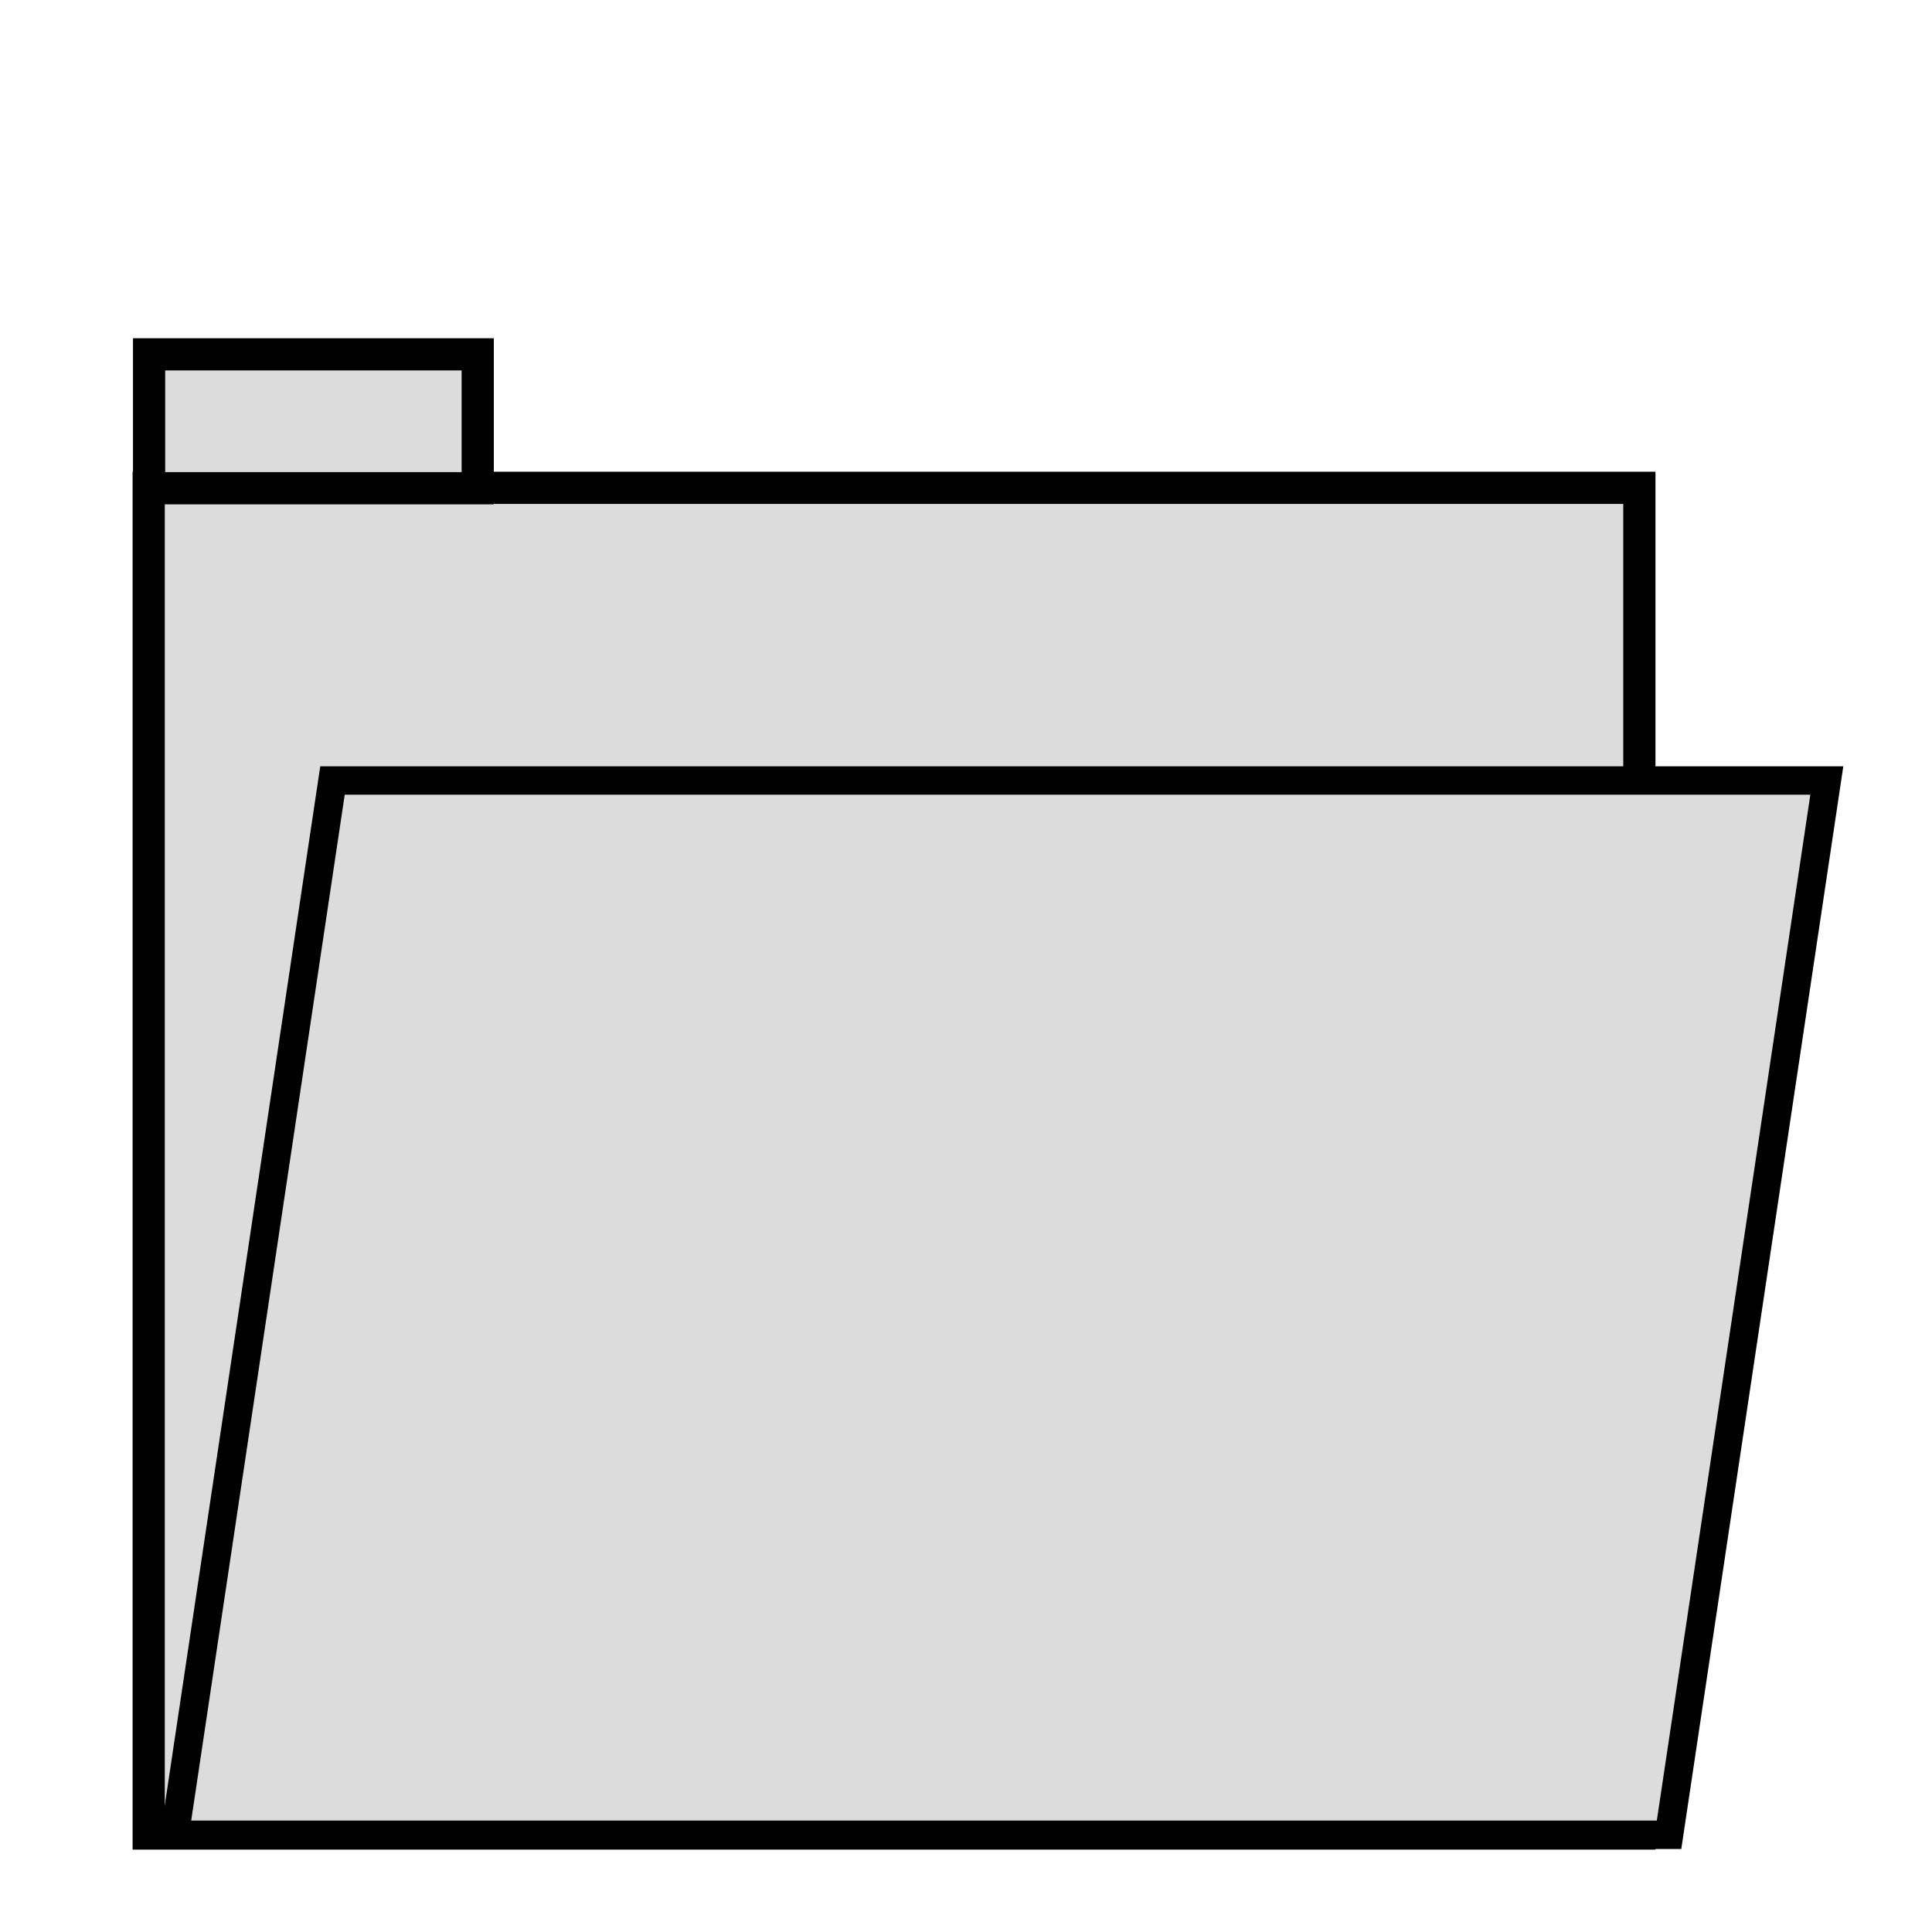
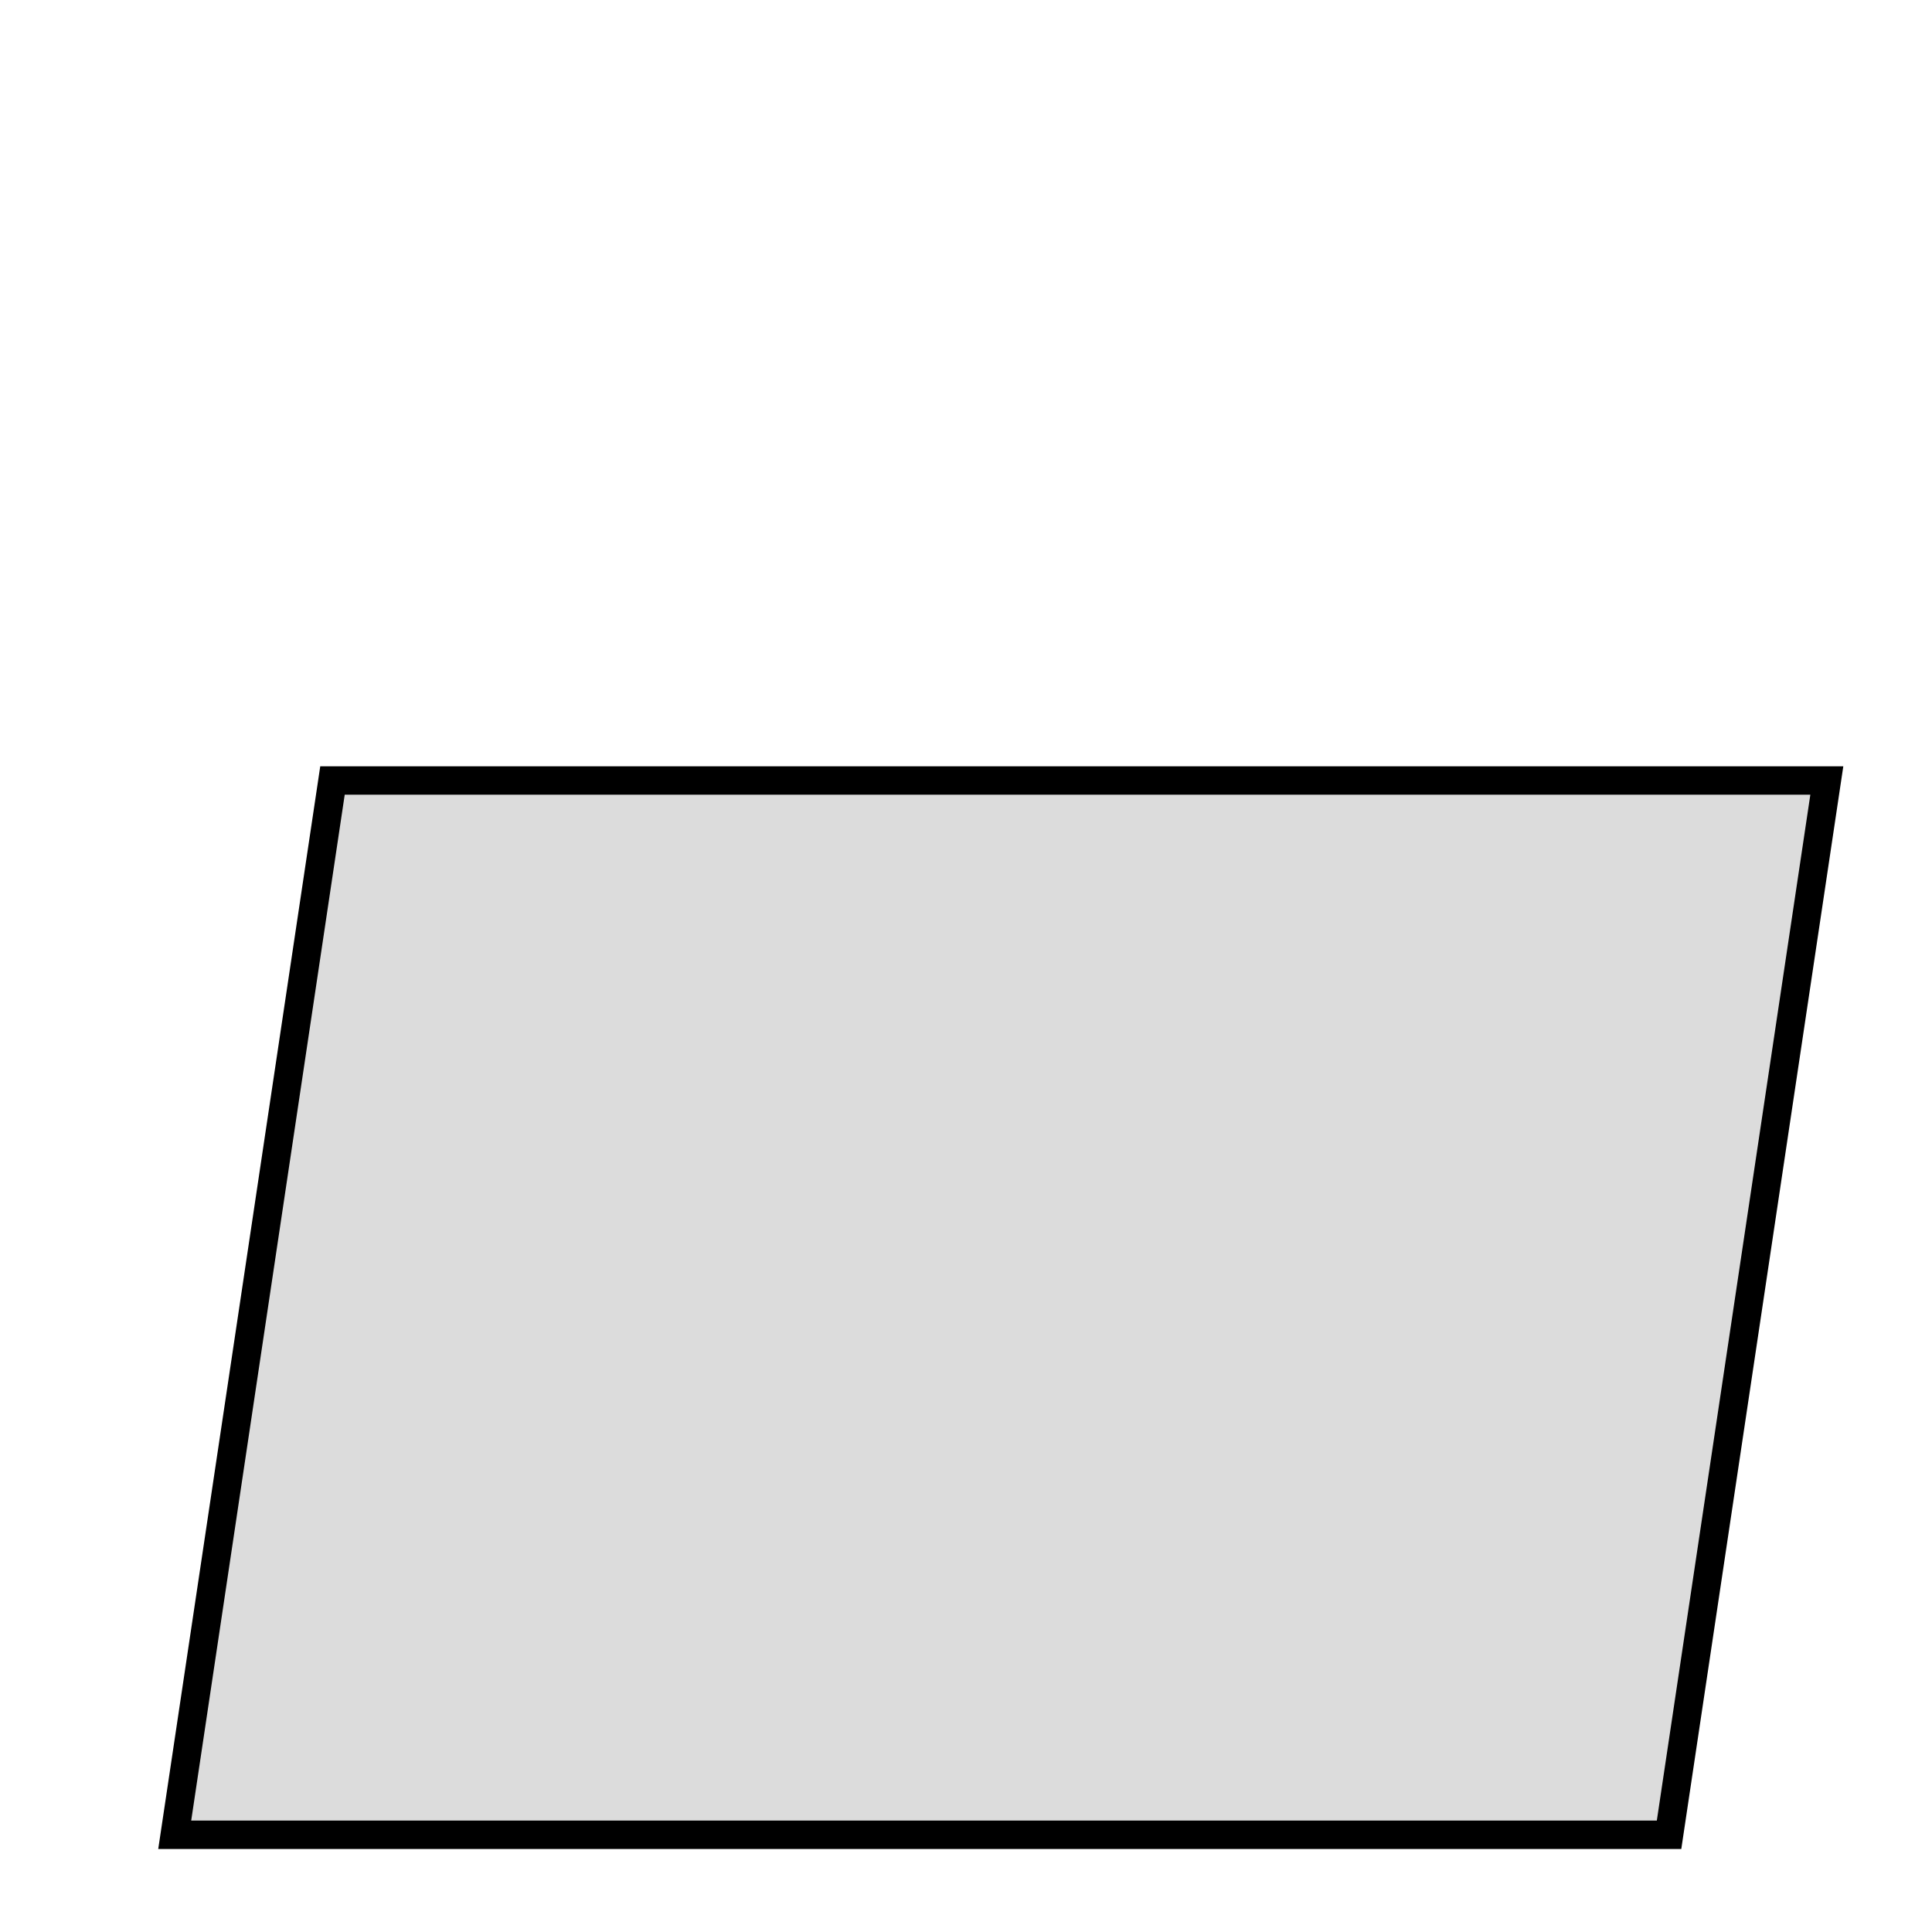
<svg xmlns="http://www.w3.org/2000/svg" xmlns:ns1="http://www.inkscape.org/namespaces/inkscape" xmlns:ns2="http://sodipodi.sourceforge.net/DTD/sodipodi-0.dtd" width="30mm" height="30mm" viewBox="0 0 30 30" version="1.1" id="svg5291" ns1:version="0.92.4 (5da689c313, 2019-01-14)" ns2:docname="open.svg">
  <defs id="defs5285" />
  <ns2:namedview id="base" pagecolor="#ffffff" bordercolor="#666666" borderopacity="1.0" ns1:pageopacity="0.0" ns1:pageshadow="2" ns1:zoom="11.2" ns1:cx="61.228354" ns1:cy="24.722037" ns1:document-units="mm" ns1:current-layer="layer1" showgrid="false" ns1:window-width="3840" ns1:window-height="2035" ns1:window-x="-13" ns1:window-y="-13" ns1:window-maximized="1" />
  <g ns1:label="Vrstva 1" ns1:groupmode="layer" id="layer1" transform="translate(0,-267)">
-     <rect style="fill:#dcdcdc;fill-opacity:1;stroke:#000000;stroke-width:0.5;stroke-linejoin:miter;stroke-miterlimit:4;stroke-dasharray:none;stroke-opacity:1" id="rect5901" width="23.147" height="20.896" x="2.309" y="274.575" ry="0" />
-     <rect style="fill:#dcdcdc;fill-opacity:1;stroke:#000000;stroke-width:0.5;stroke-linejoin:miter;stroke-miterlimit:4;stroke-dasharray:none;stroke-opacity:1" id="rect5903" width="5.103" height="2.079" x="2.315" y="272.502" />
    <rect style="fill:#dcdcdc;fill-opacity:1;stroke:#000000;stroke-width:0.446;stroke-linejoin:miter;stroke-miterlimit:4;stroke-dasharray:none;stroke-opacity:1" id="rect5901-2" width="23.204" height="16.553" x="46.932" y="282.224" ry="0" transform="matrix(1,0,-0.148,0.989,0,0)" />
  </g>
</svg>